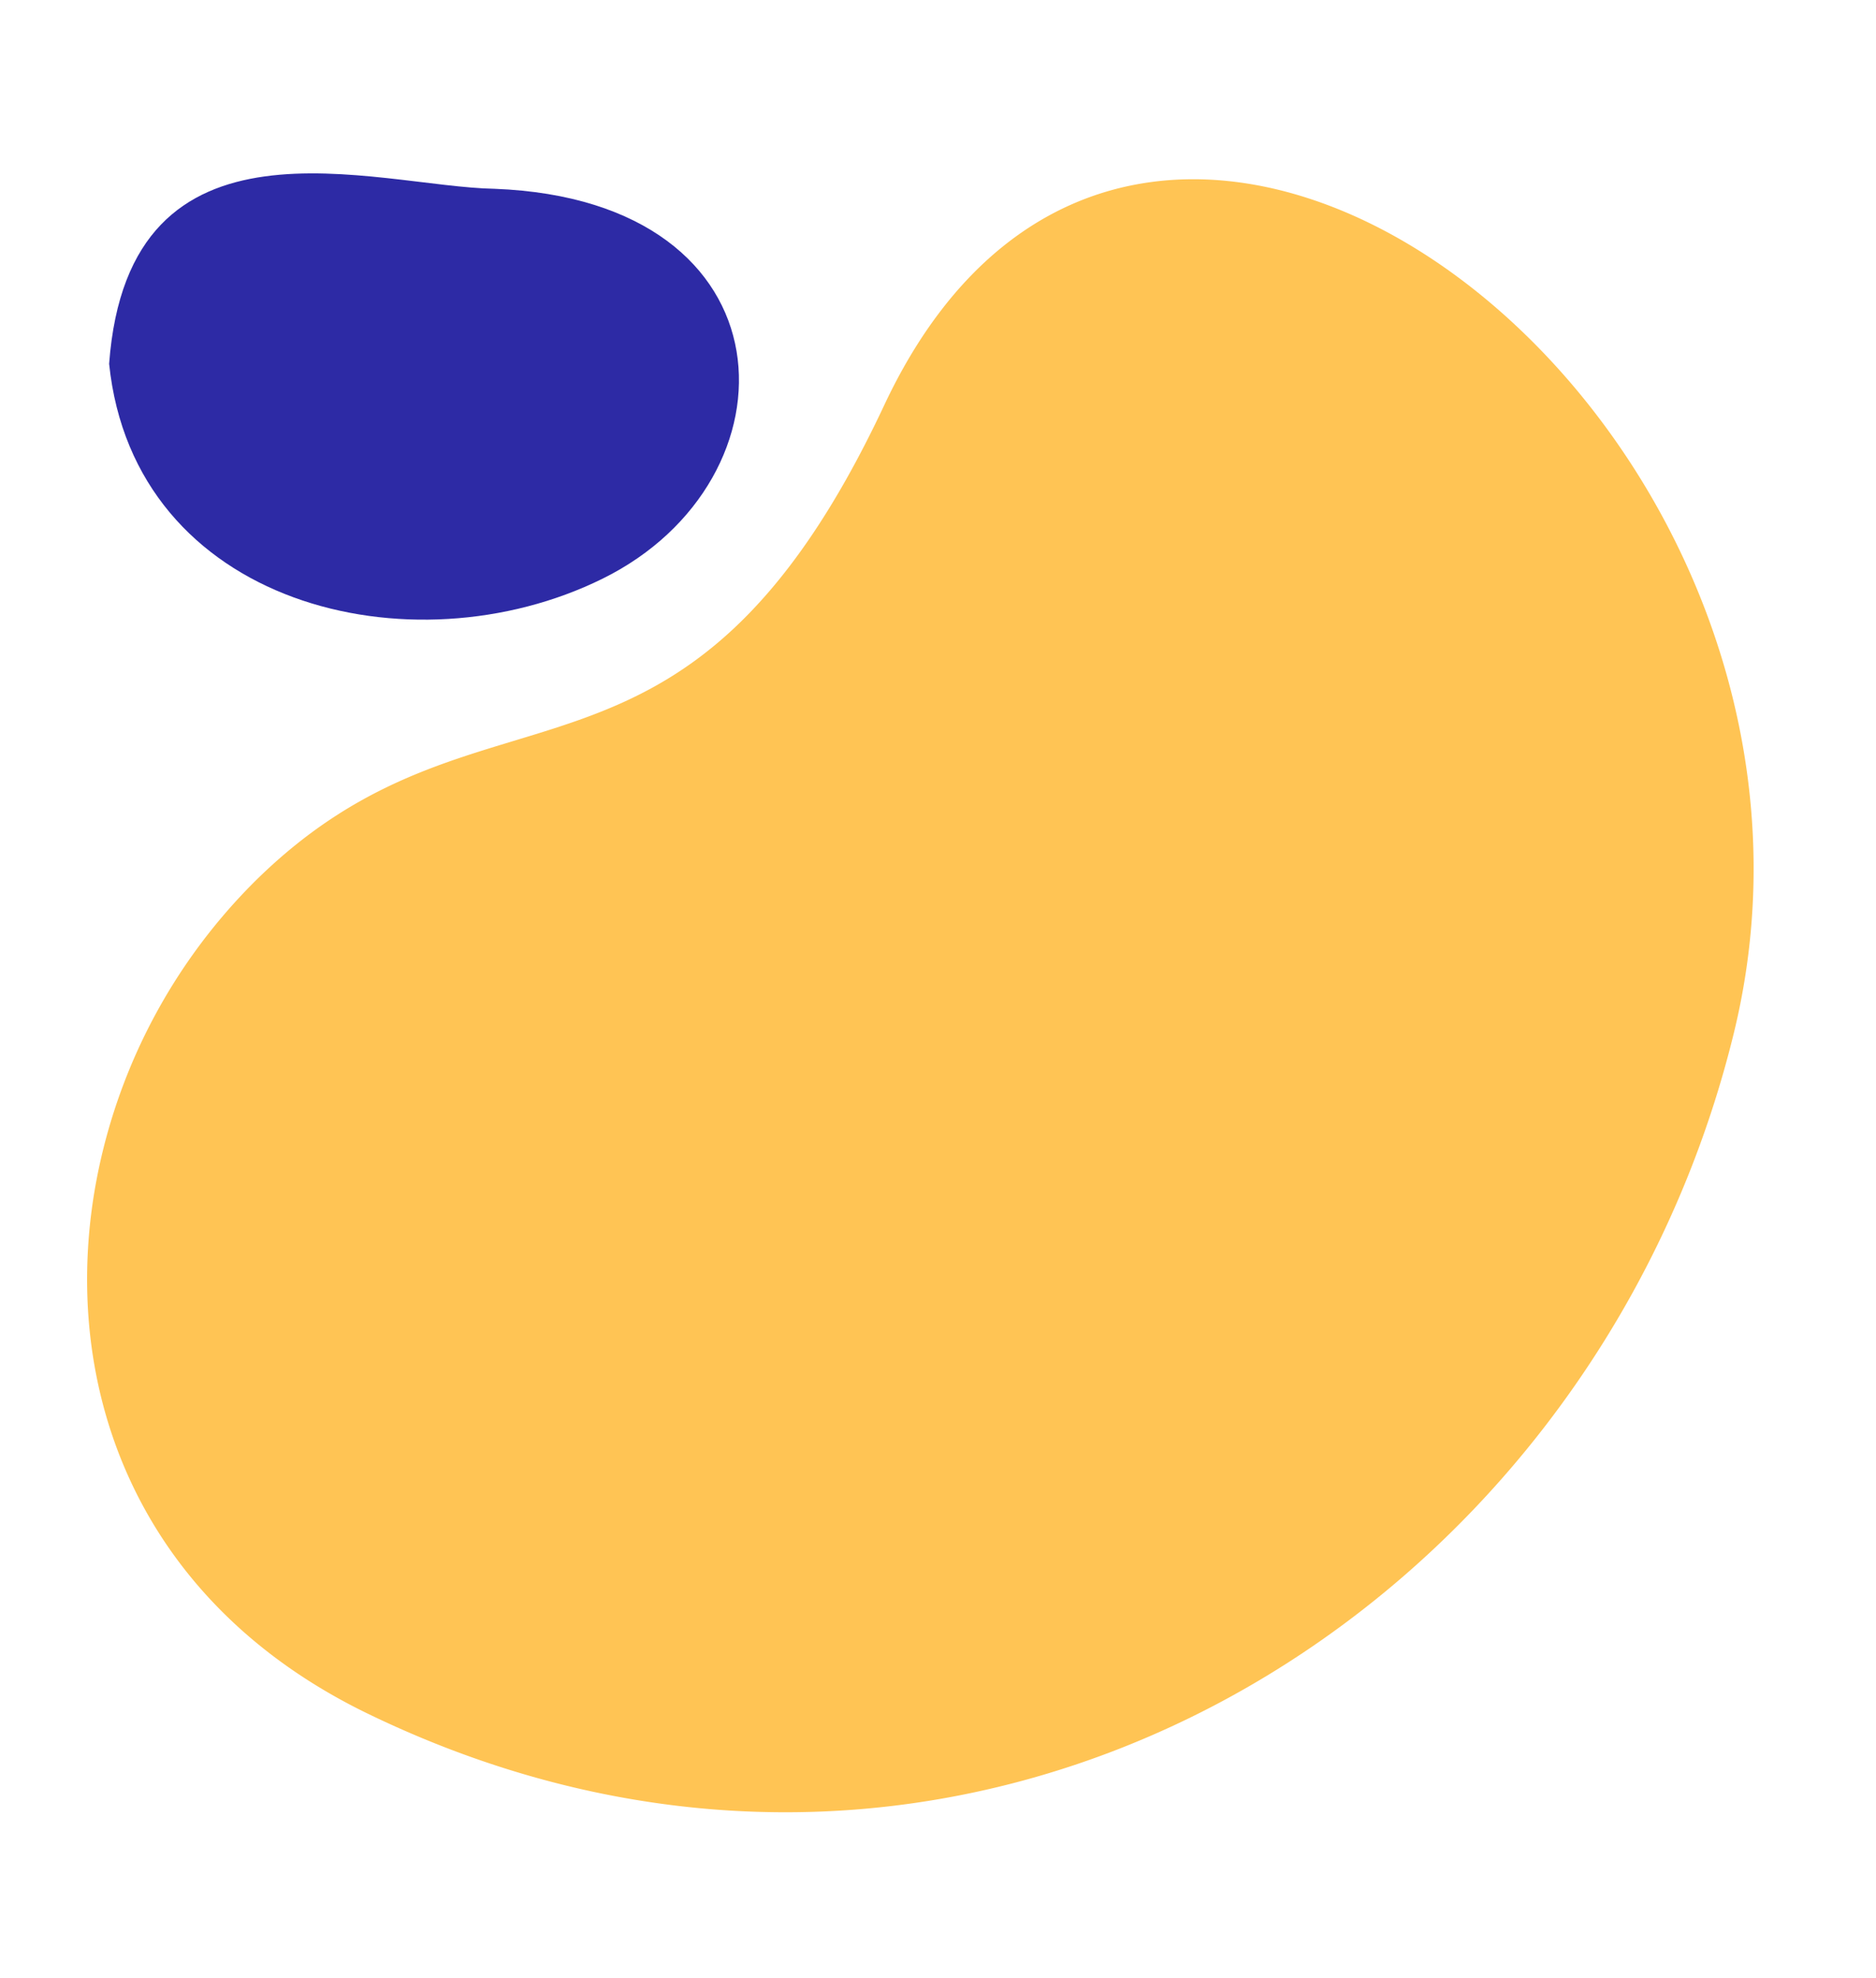
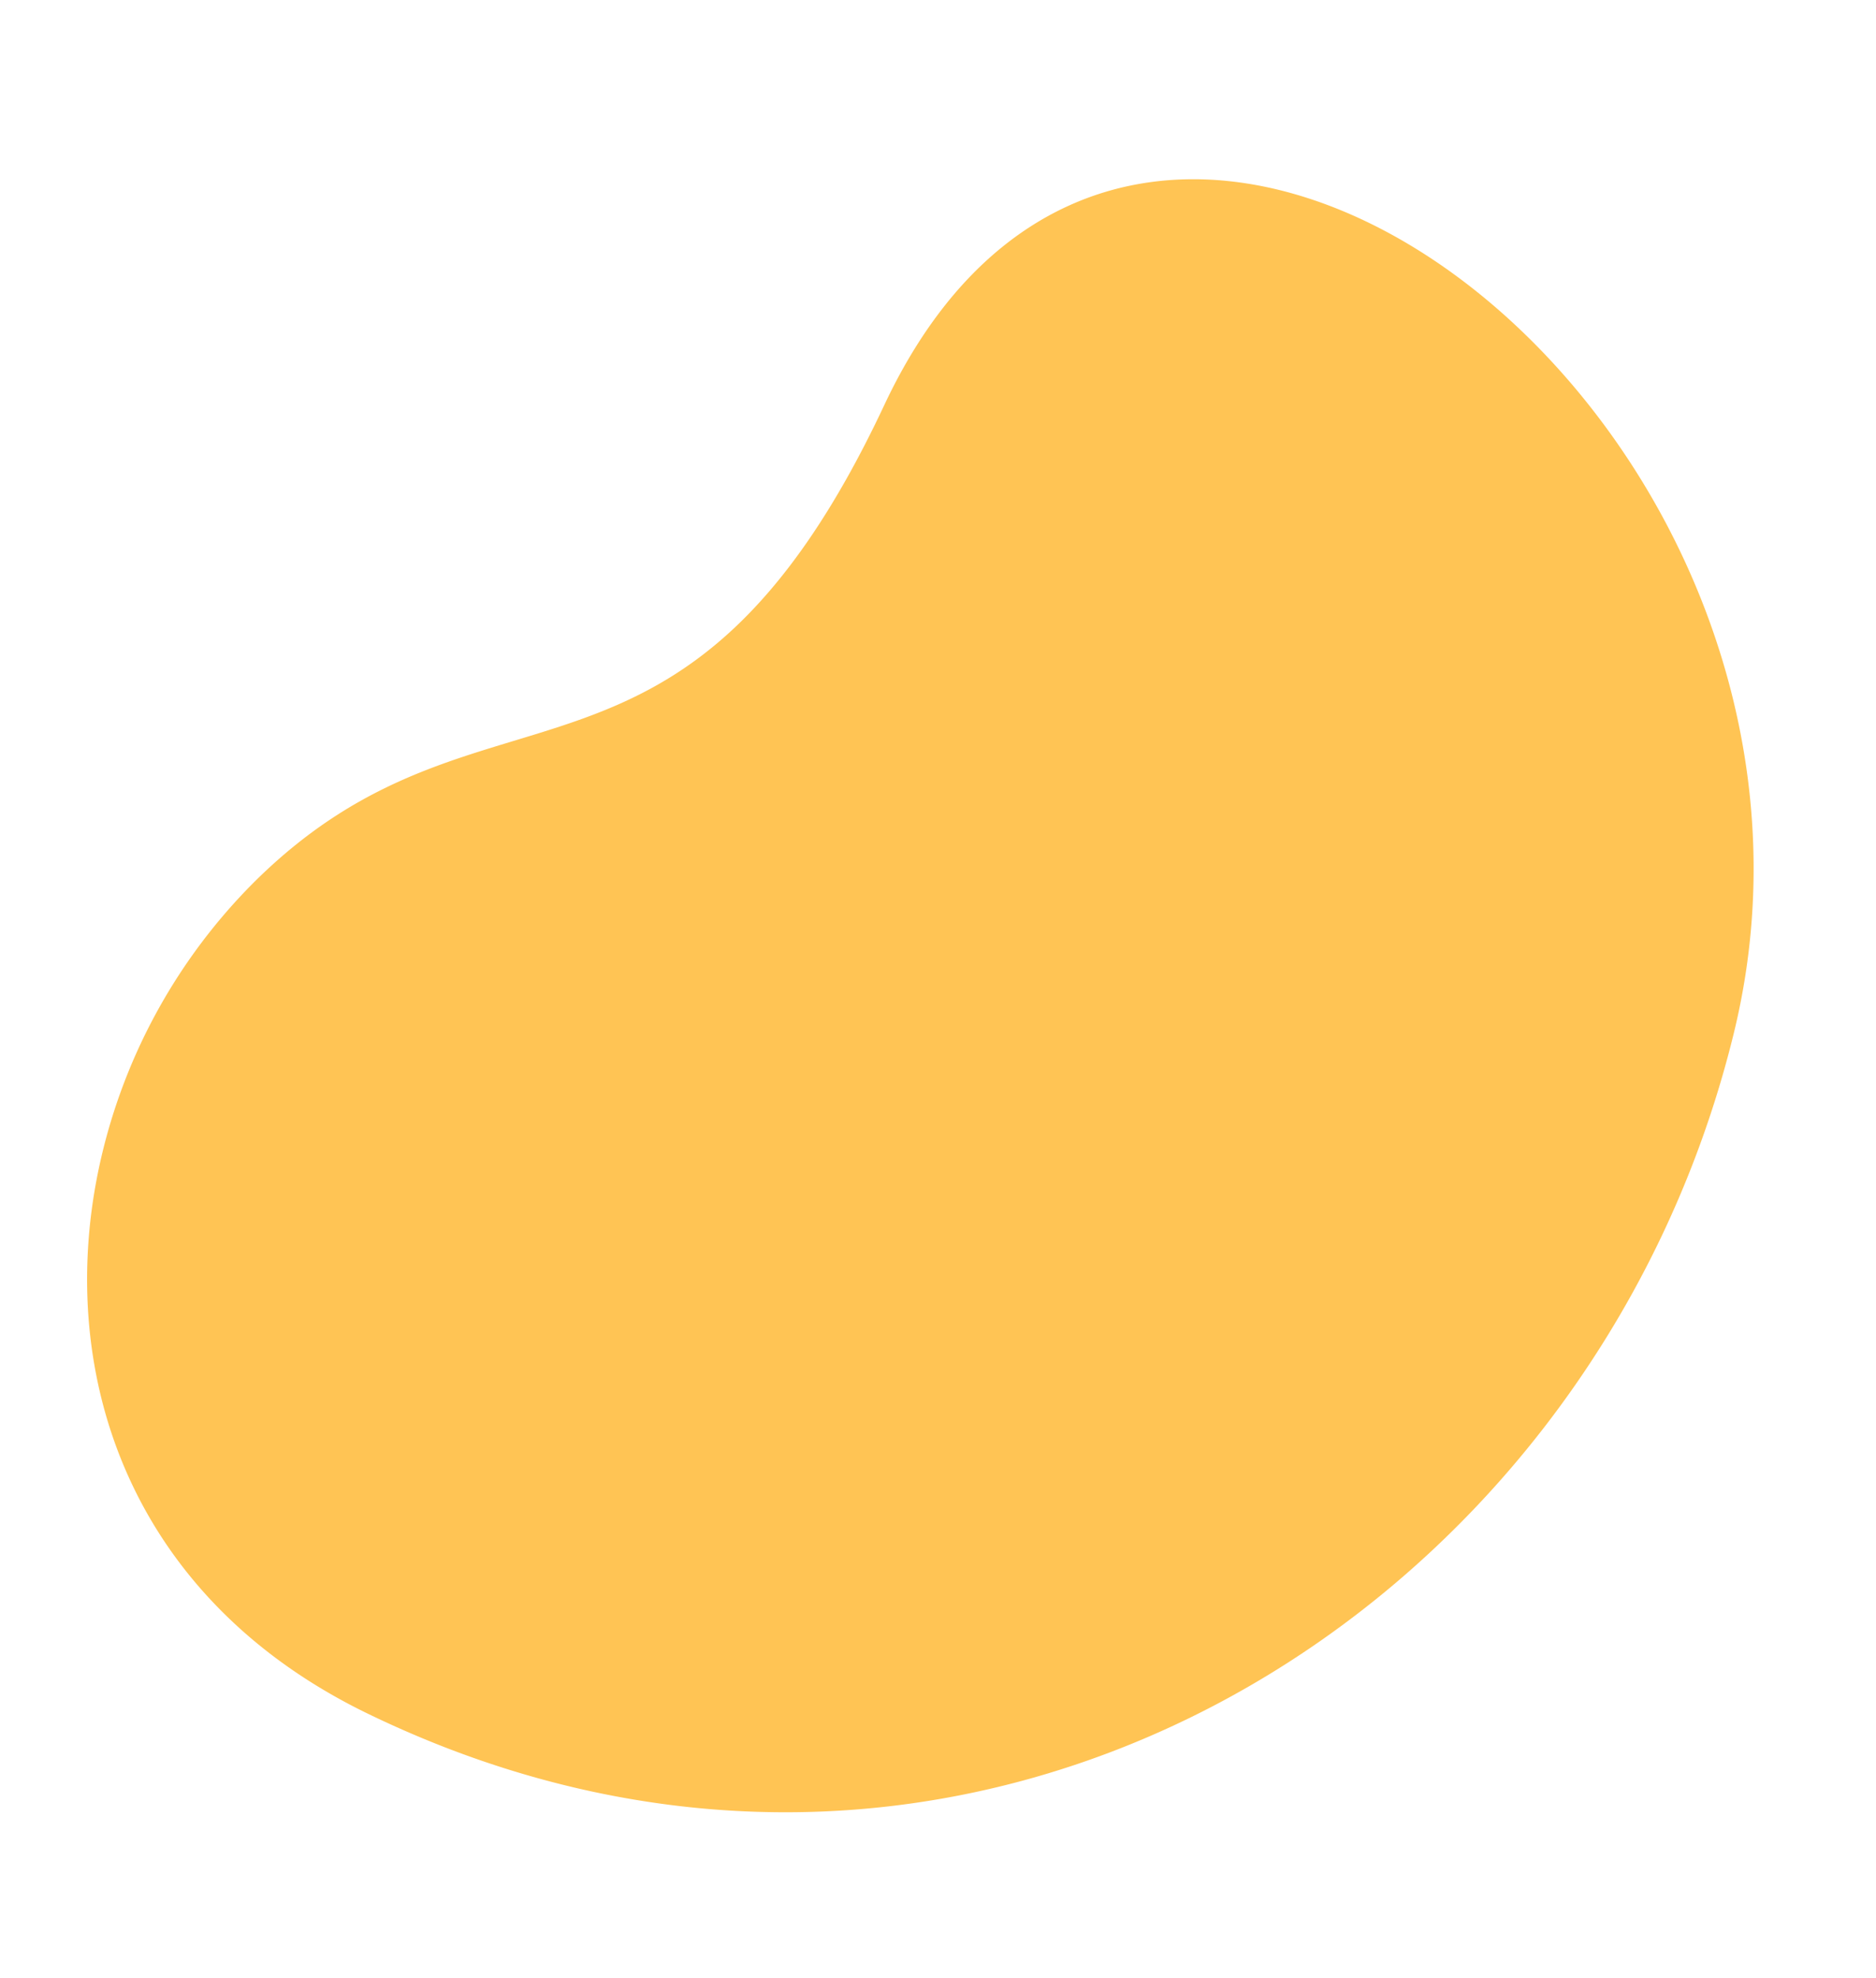
<svg xmlns="http://www.w3.org/2000/svg" width="313.175" height="330.121" viewBox="0 0 313.175 330.121">
  <g id="Group_4809" data-name="Group 4809" transform="translate(42.721 -832.193)">
    <path id="Path_5301" data-name="Path 5301" d="M5.754,61.559C-22.56,168.4,59.88,258.9,160.764,263.716c104.961,5.009,175.317-134.138,75.764-159.226-77.043-19.419-53.546-57.824-98.3-88.149A95.542,95.542,0,0,0,85.841.087c-34.737-.3-68.8,18.9-80.087,61.472" transform="translate(-42.825 1112.082) rotate(-79)" fill="#ffc454" />
-     <path id="Path_5300" data-name="Path 5300" d="M3.948,17.19c-15.911,37.3,19.089,69.6,54.669,71.3,37.018,1.767,58.944-39.5,15.774-65.643-17.171-9.907-46.2-42.65-70.443-5.655" transform="translate(-36.291 879.783) rotate(-29)" fill="#2d2aa5" />
  </g>
</svg>